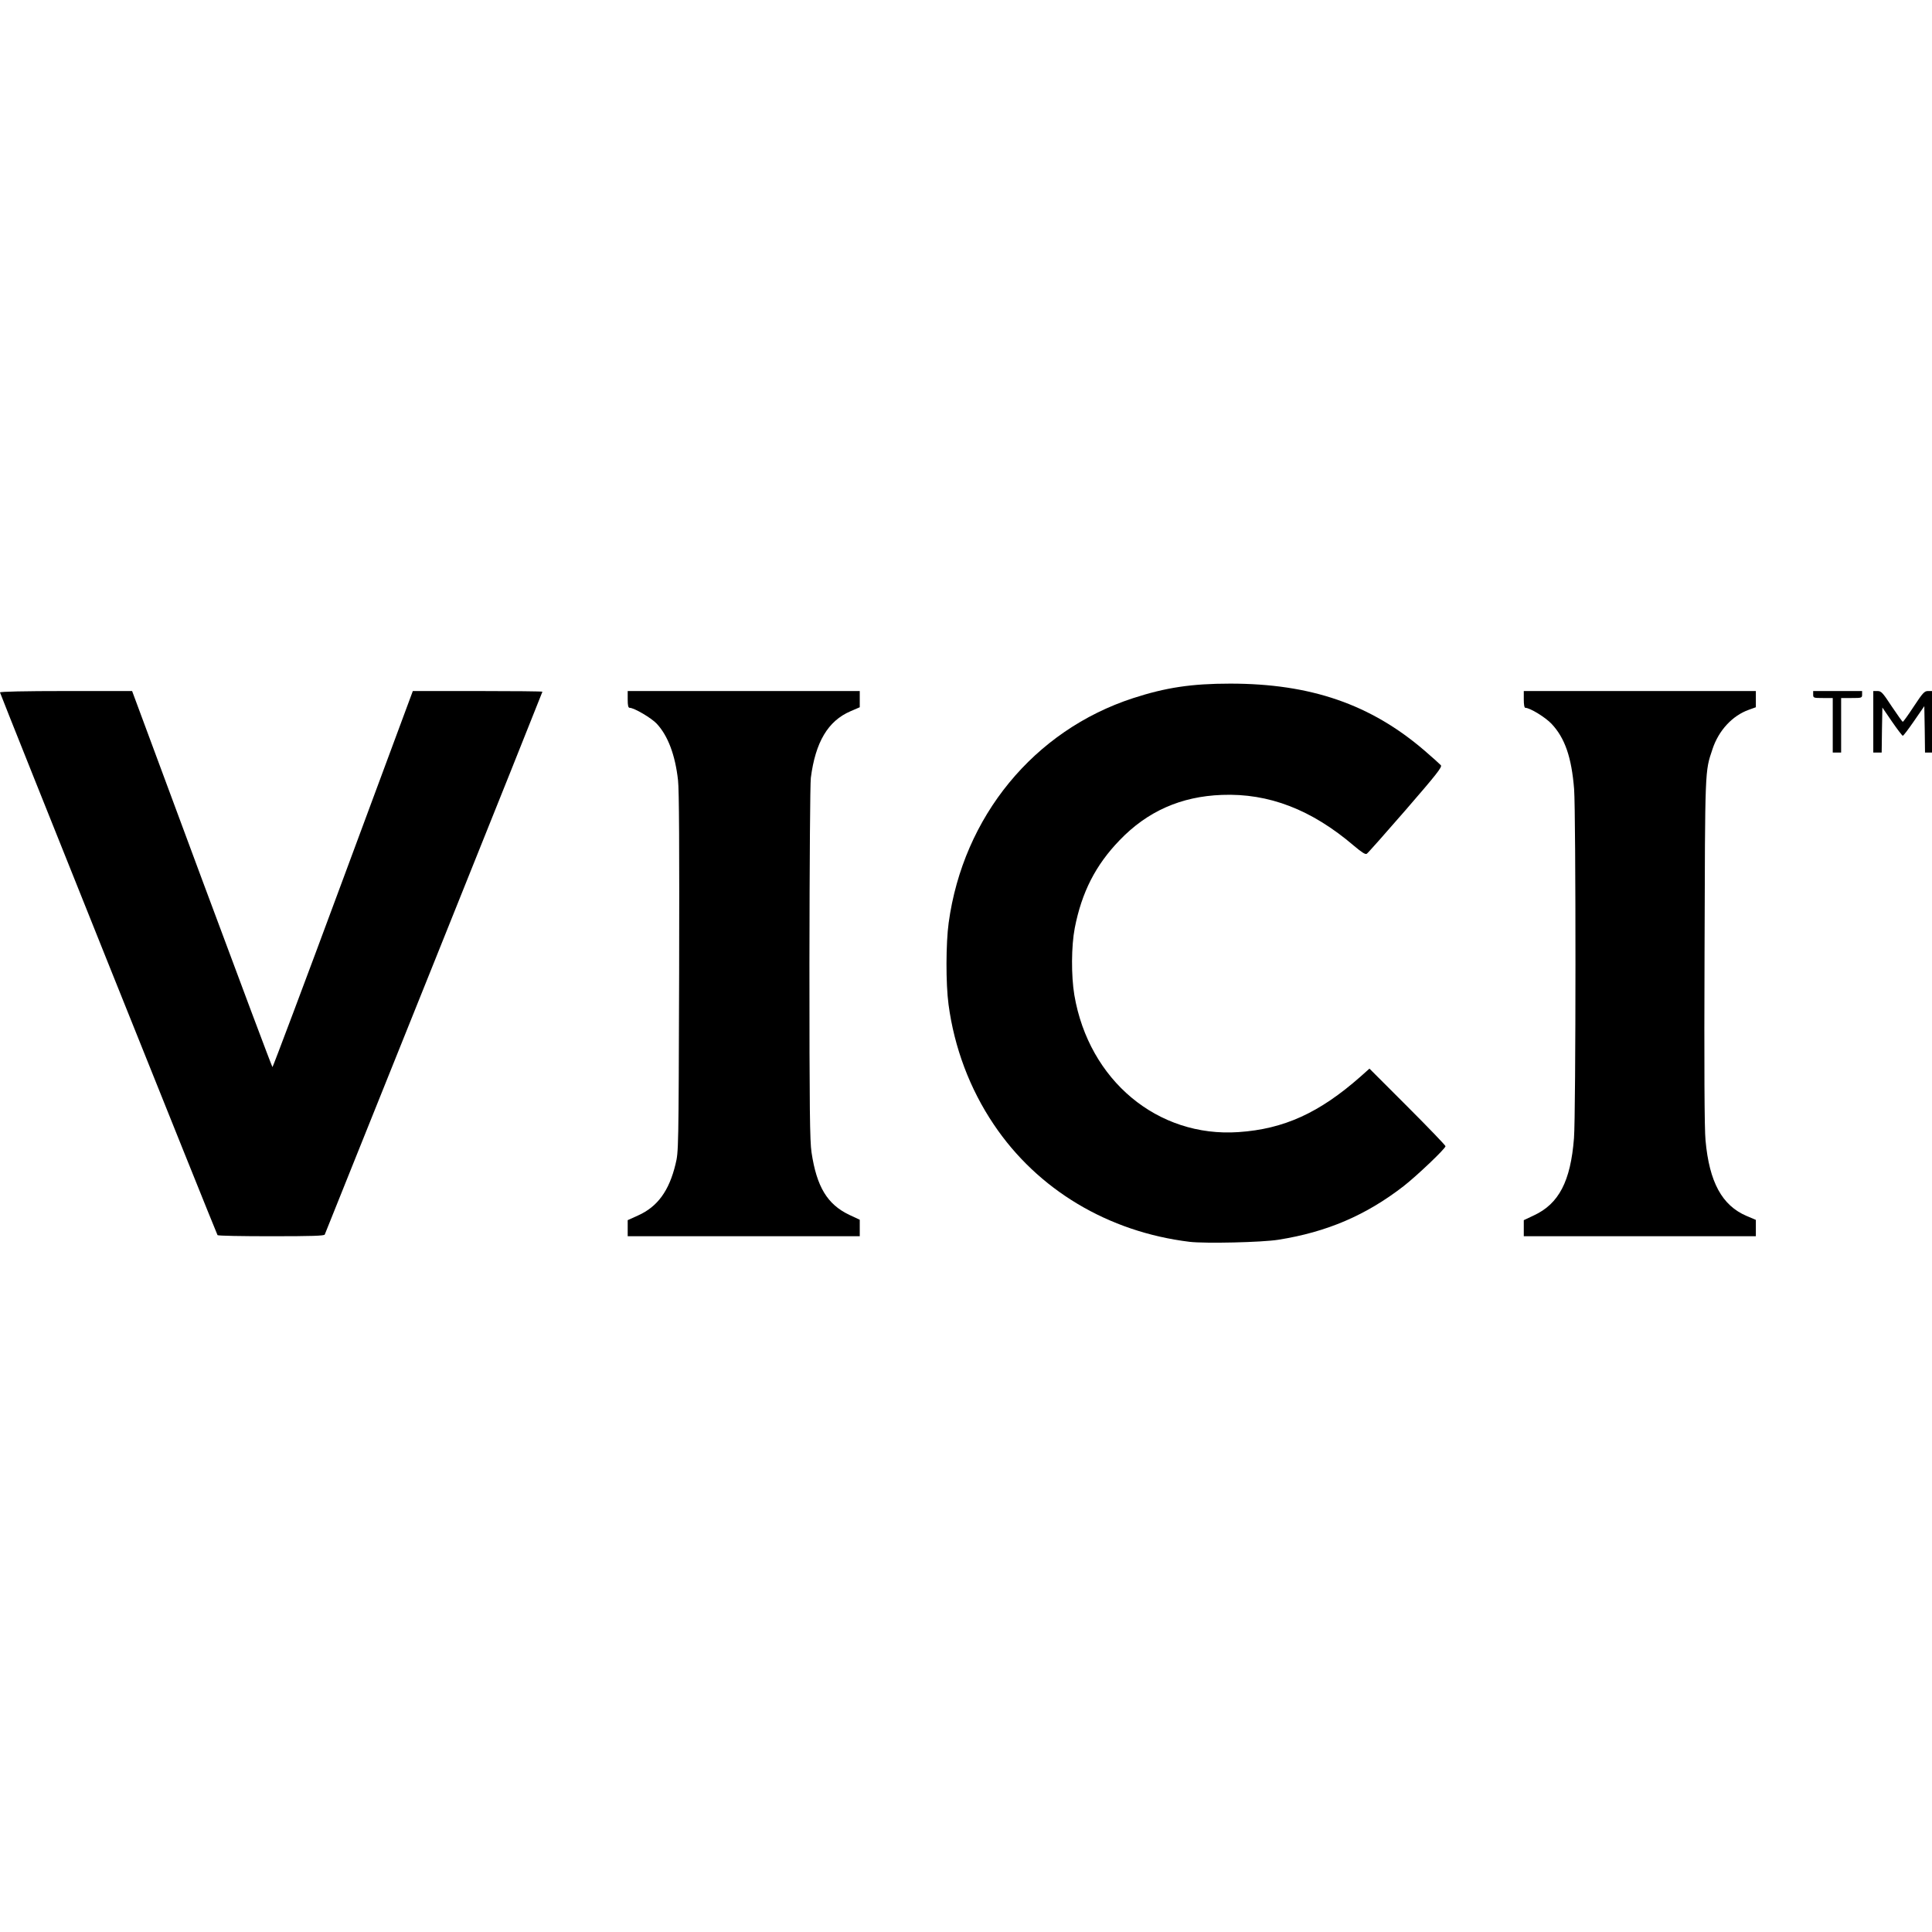
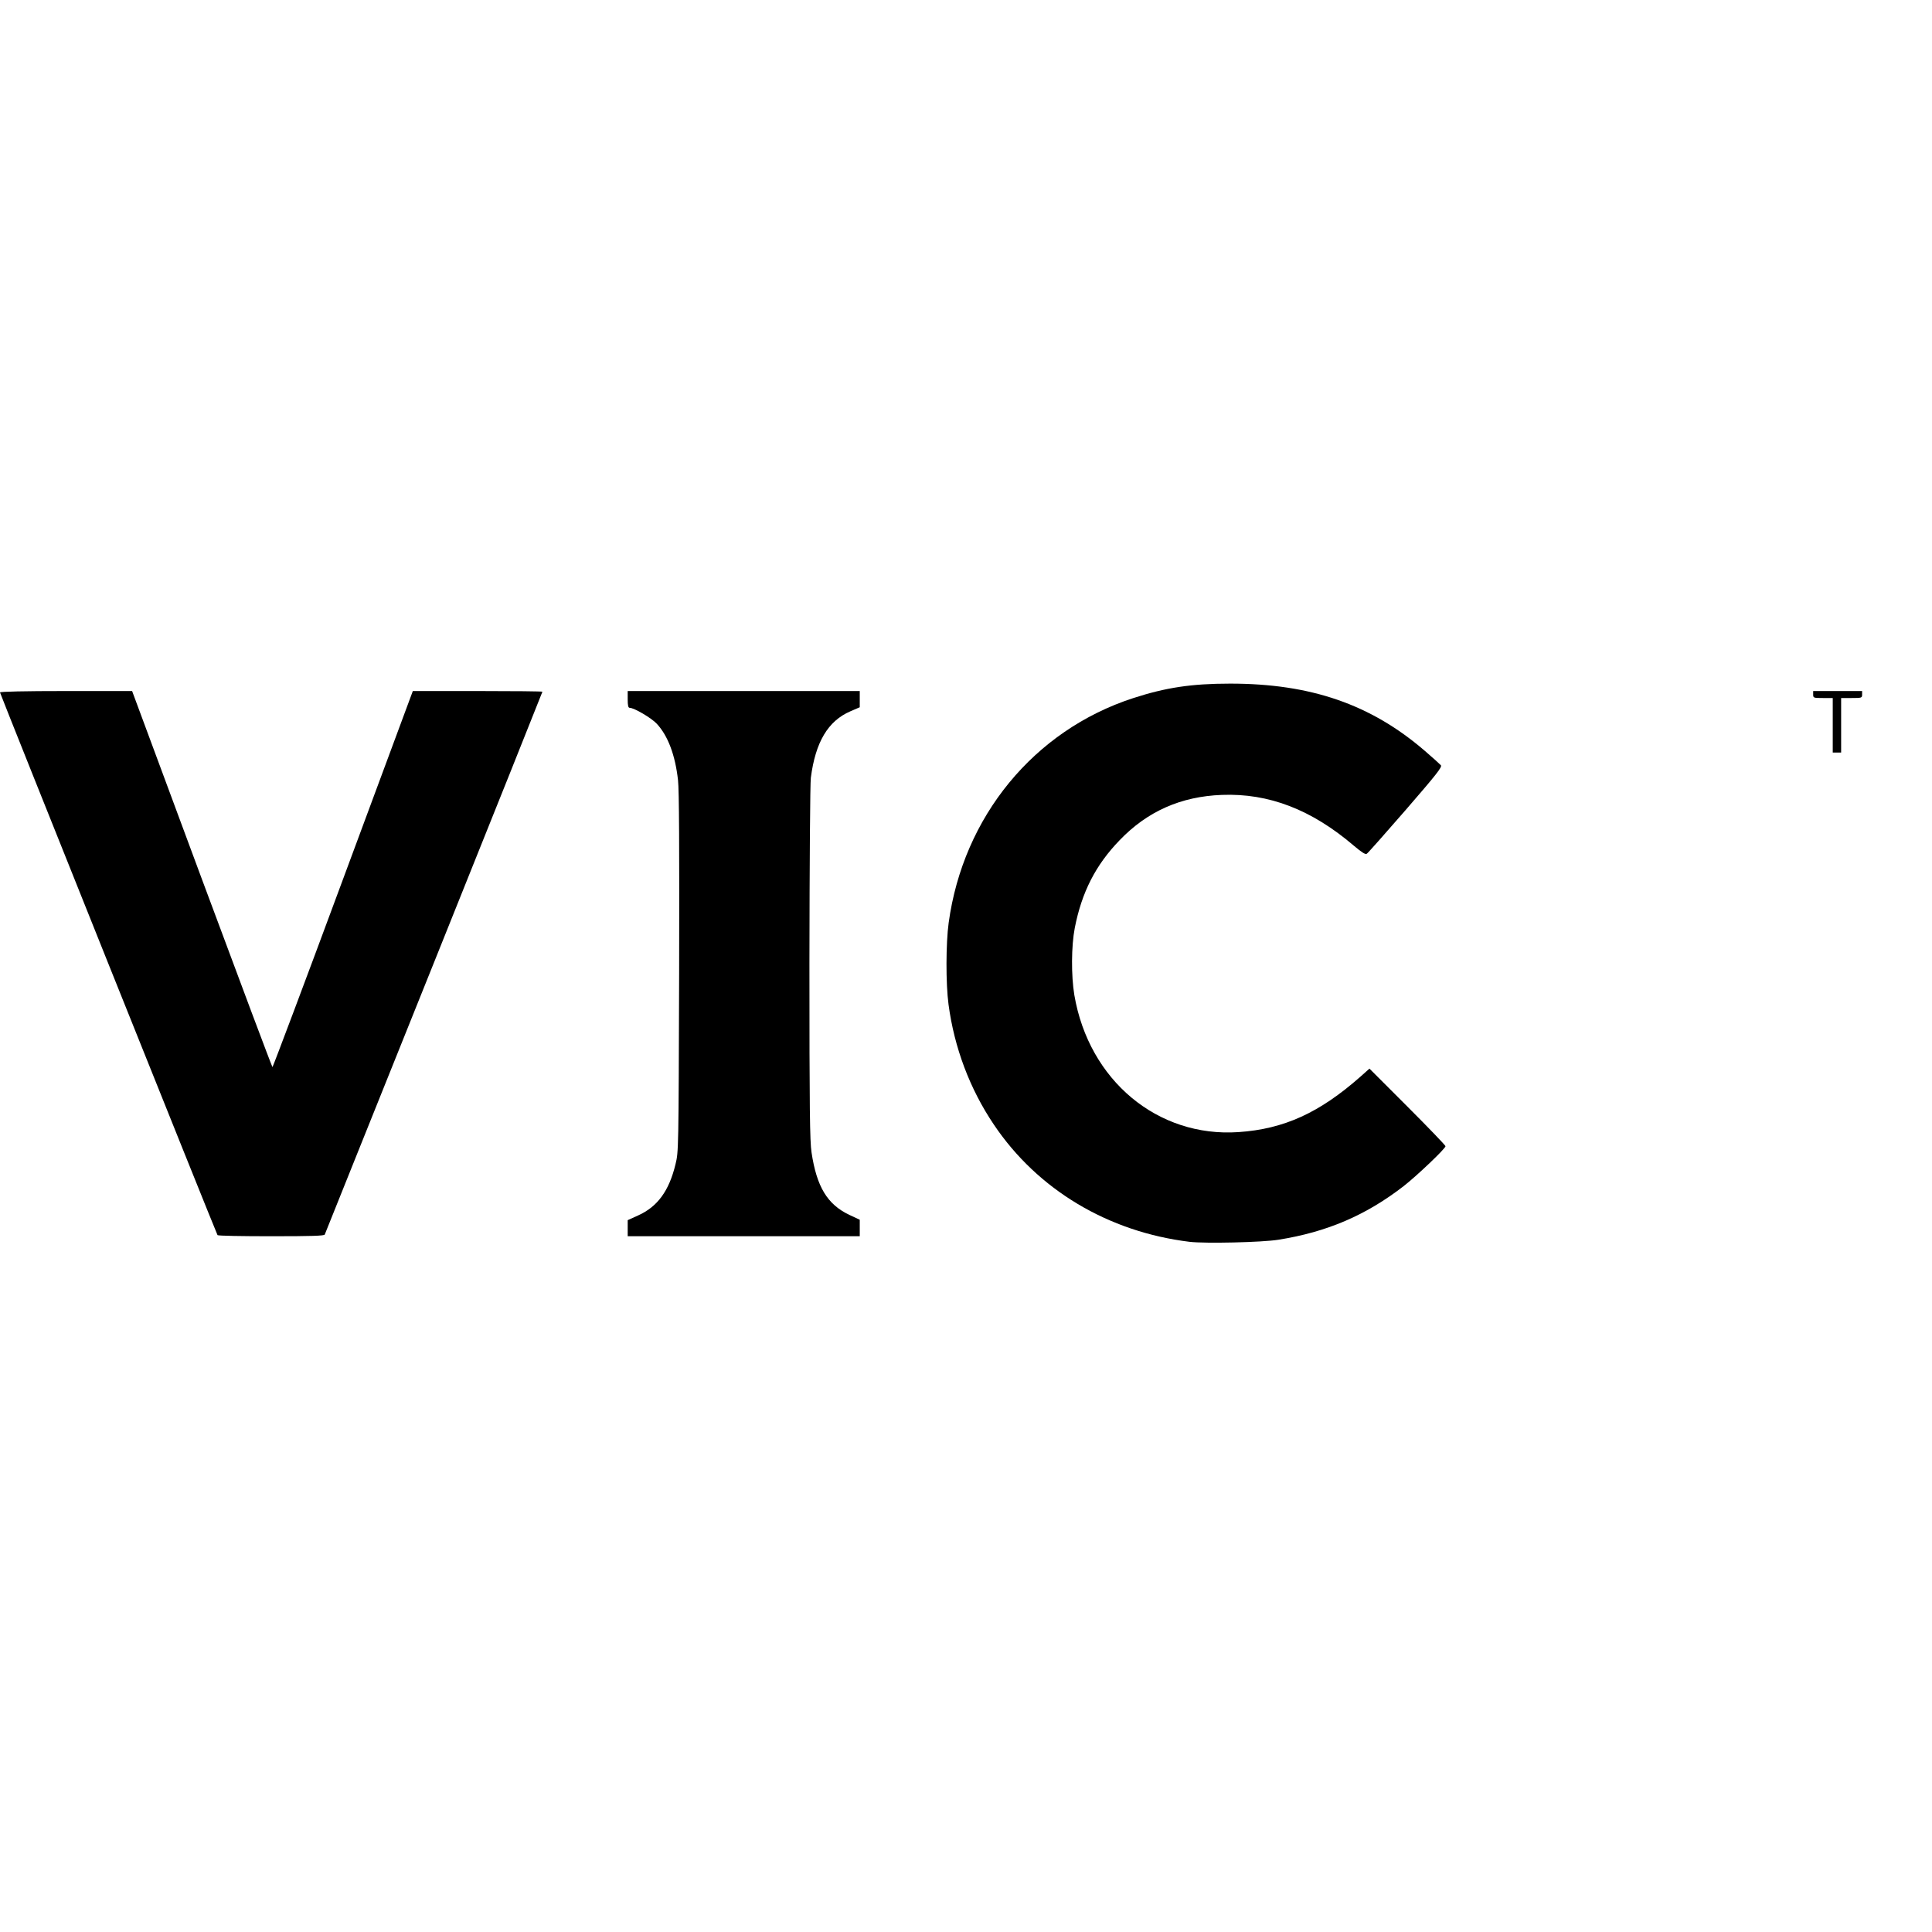
<svg xmlns="http://www.w3.org/2000/svg" width="300" height="300" viewBox="0 0 300 300" fill="none">
  <g clip-path="url(#clip0_3006_7015)">
    <path d="M184.732 192.831C172.077 191.29 161.114 184.734 154.32 174.618C150.586 169.083 148.177 162.657 147.287 155.971C146.852 152.737 146.874 146.442 147.308 143.294C149.566 126.796 160.55 113.424 175.941 108.41C181.02 106.76 185.015 106.152 191.028 106.152C203.531 106.152 212.844 109.365 221.223 116.572C222.46 117.636 223.589 118.656 223.741 118.83C223.958 119.112 223.025 120.284 218.271 125.776C215.123 129.401 212.41 132.462 212.236 132.571C212.019 132.723 211.476 132.375 210.239 131.333C203.661 125.711 197.019 123.149 189.725 123.432C183.387 123.67 178.177 125.971 173.857 130.465C170.123 134.329 167.974 138.54 166.889 144.097C166.346 146.919 166.324 151.5 166.824 154.517C169.081 167.759 179.761 176.659 192.33 175.791C199.363 175.313 204.855 172.817 211.237 167.194L212.648 165.935L218.553 171.84C221.809 175.096 224.457 177.853 224.457 177.983C224.457 178.352 220.007 182.585 217.945 184.191C212.106 188.707 206.049 191.312 198.517 192.505C195.955 192.918 187.185 193.113 184.732 192.831Z" fill="black" />
    <path d="M33.777 191.789C33.56 191.442 0 107.715 0 107.52C0 107.39 3.777 107.303 10.268 107.303H20.514L31.346 136.5C37.316 152.563 42.243 165.696 42.308 165.696C42.373 165.696 47.323 152.563 53.271 136.5L64.103 107.303H74.175C79.689 107.303 84.226 107.346 84.226 107.411C84.226 107.476 76.65 126.405 67.381 149.481C58.111 172.534 50.492 191.55 50.427 191.702C50.34 191.898 48.473 191.963 42.113 191.963C37.576 191.963 33.842 191.898 33.777 191.789Z" fill="black" />
    <path d="M97.468 190.725V189.466L99.096 188.728C102.092 187.382 103.893 184.929 104.892 180.783C105.369 178.83 105.369 178.786 105.456 151.044C105.5 131.68 105.456 122.628 105.283 121.152C104.848 117.245 103.72 114.249 101.983 112.382C101.158 111.492 98.466 109.908 97.772 109.908C97.555 109.908 97.468 109.56 97.468 108.605V107.303H133.503V109.821L132.048 110.45C128.575 111.948 126.621 115.226 125.905 120.783C125.796 121.738 125.709 133.504 125.688 149.633C125.688 172.382 125.753 177.223 126.013 178.938C126.817 184.3 128.466 187.013 131.874 188.641L133.503 189.401V191.963H97.468V190.725Z" fill="black" />
-     <path d="M236.613 190.704V189.466L238.176 188.728C242.062 186.926 243.885 183.432 244.406 176.746C244.71 173.077 244.71 126.297 244.428 122.542C244.037 117.592 242.995 114.597 240.933 112.404C239.978 111.384 237.568 109.908 236.852 109.908C236.7 109.908 236.613 109.43 236.613 108.605V107.303H272.648V109.821L271.563 110.212C269.001 111.123 266.874 113.424 265.919 116.311C264.725 119.893 264.768 118.96 264.681 147.788C264.616 165.74 264.66 175.335 264.833 177.071C265.419 183.562 267.395 187.187 271.215 188.815L272.648 189.423V191.963H236.613V190.704Z" fill="black" />
    <path d="M284.588 112.621V108.388H283.068C281.592 108.388 281.549 108.366 281.549 107.845V107.303H289.147V107.845C289.147 108.366 289.103 108.388 287.518 108.388H285.89V116.854H284.588V112.621Z" fill="black" />
-     <path d="M290.883 112.078V107.303H291.534C292.12 107.303 292.337 107.542 293.748 109.691C294.617 110.993 295.398 112.078 295.463 112.078C295.55 112.078 296.31 111.015 297.178 109.691C298.567 107.585 298.828 107.303 299.371 107.303H300V116.854H298.915L298.871 113.251L298.806 109.647L297.221 111.948C296.353 113.207 295.572 114.249 295.463 114.249C295.376 114.249 294.617 113.251 293.792 112.057L292.294 109.864L292.229 113.359L292.185 116.854H290.883V112.078Z" fill="black" />
  </g>
  <defs>
    <clipPath id="clip0_3006_7015">
      <rect width="300" height="87.048" fill="white" transform="translate(0 106)" />
    </clipPath>
  </defs>
</svg>